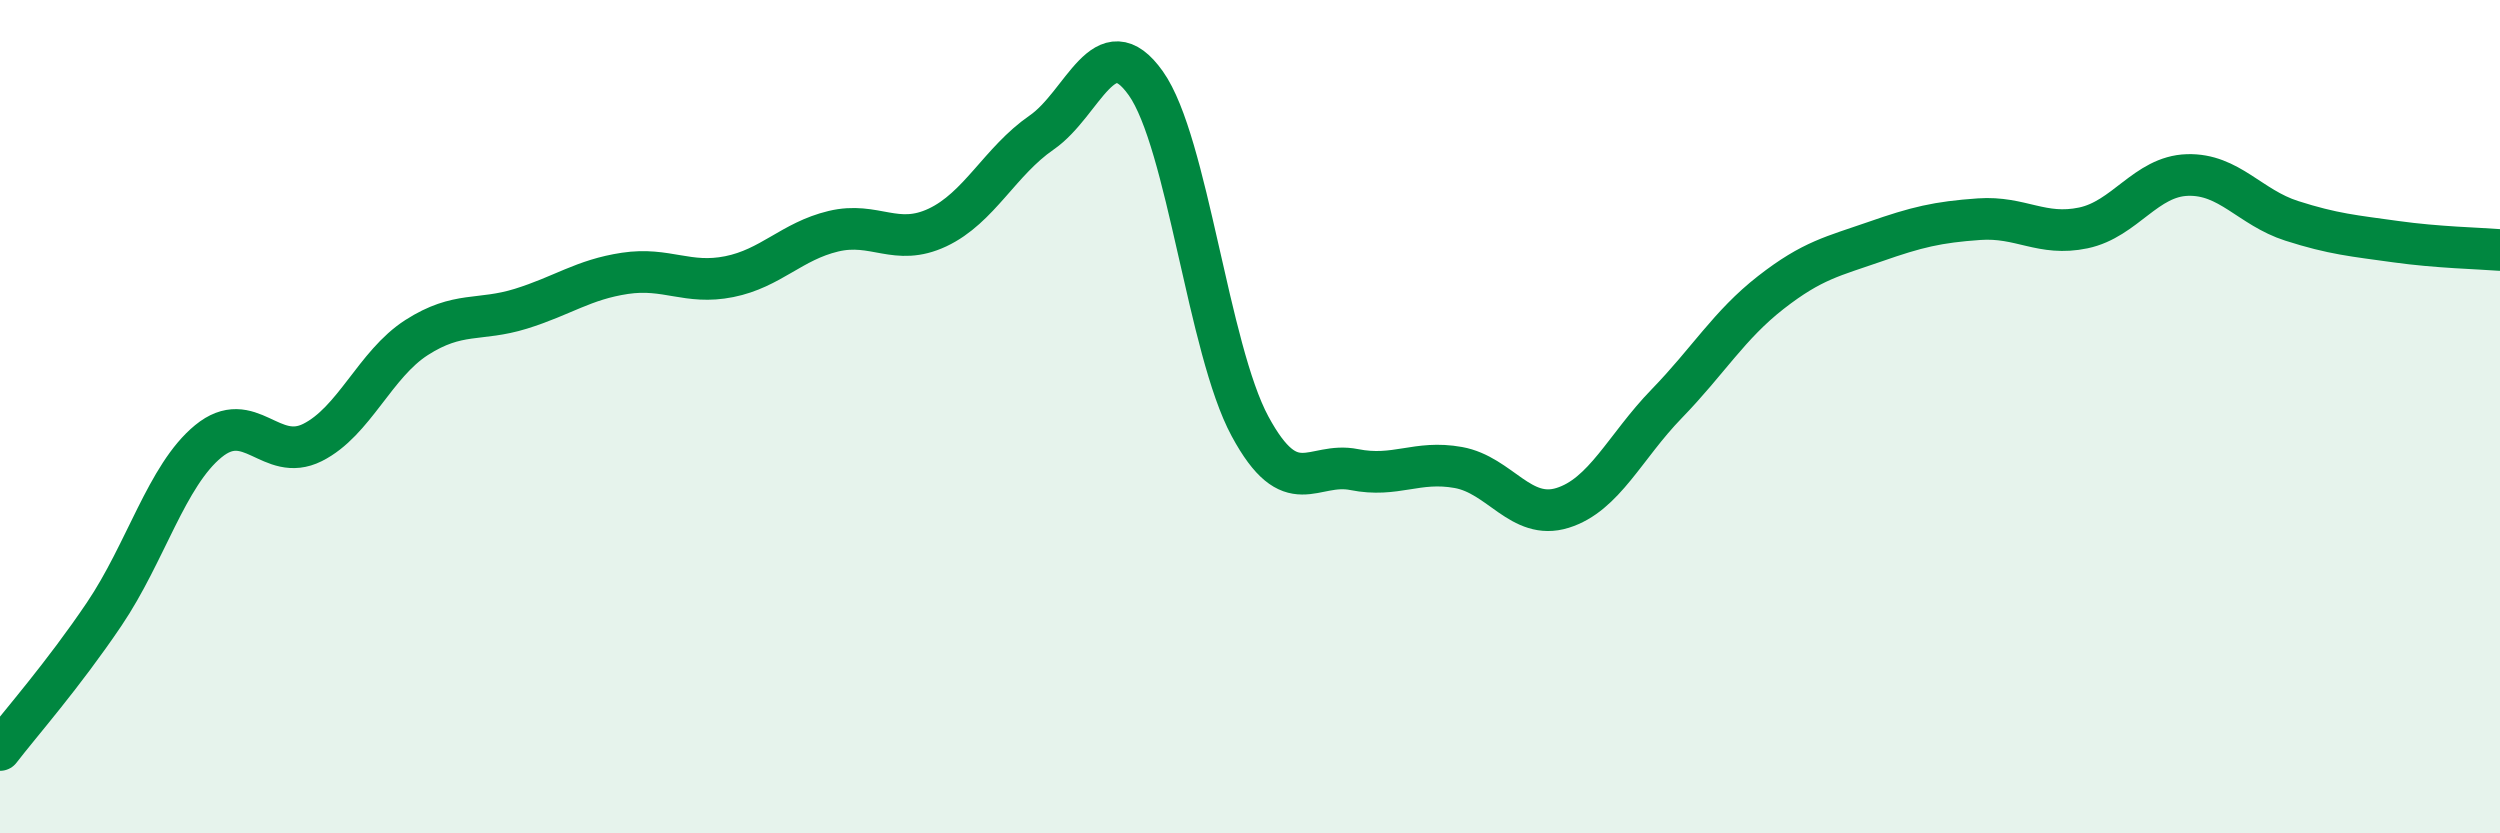
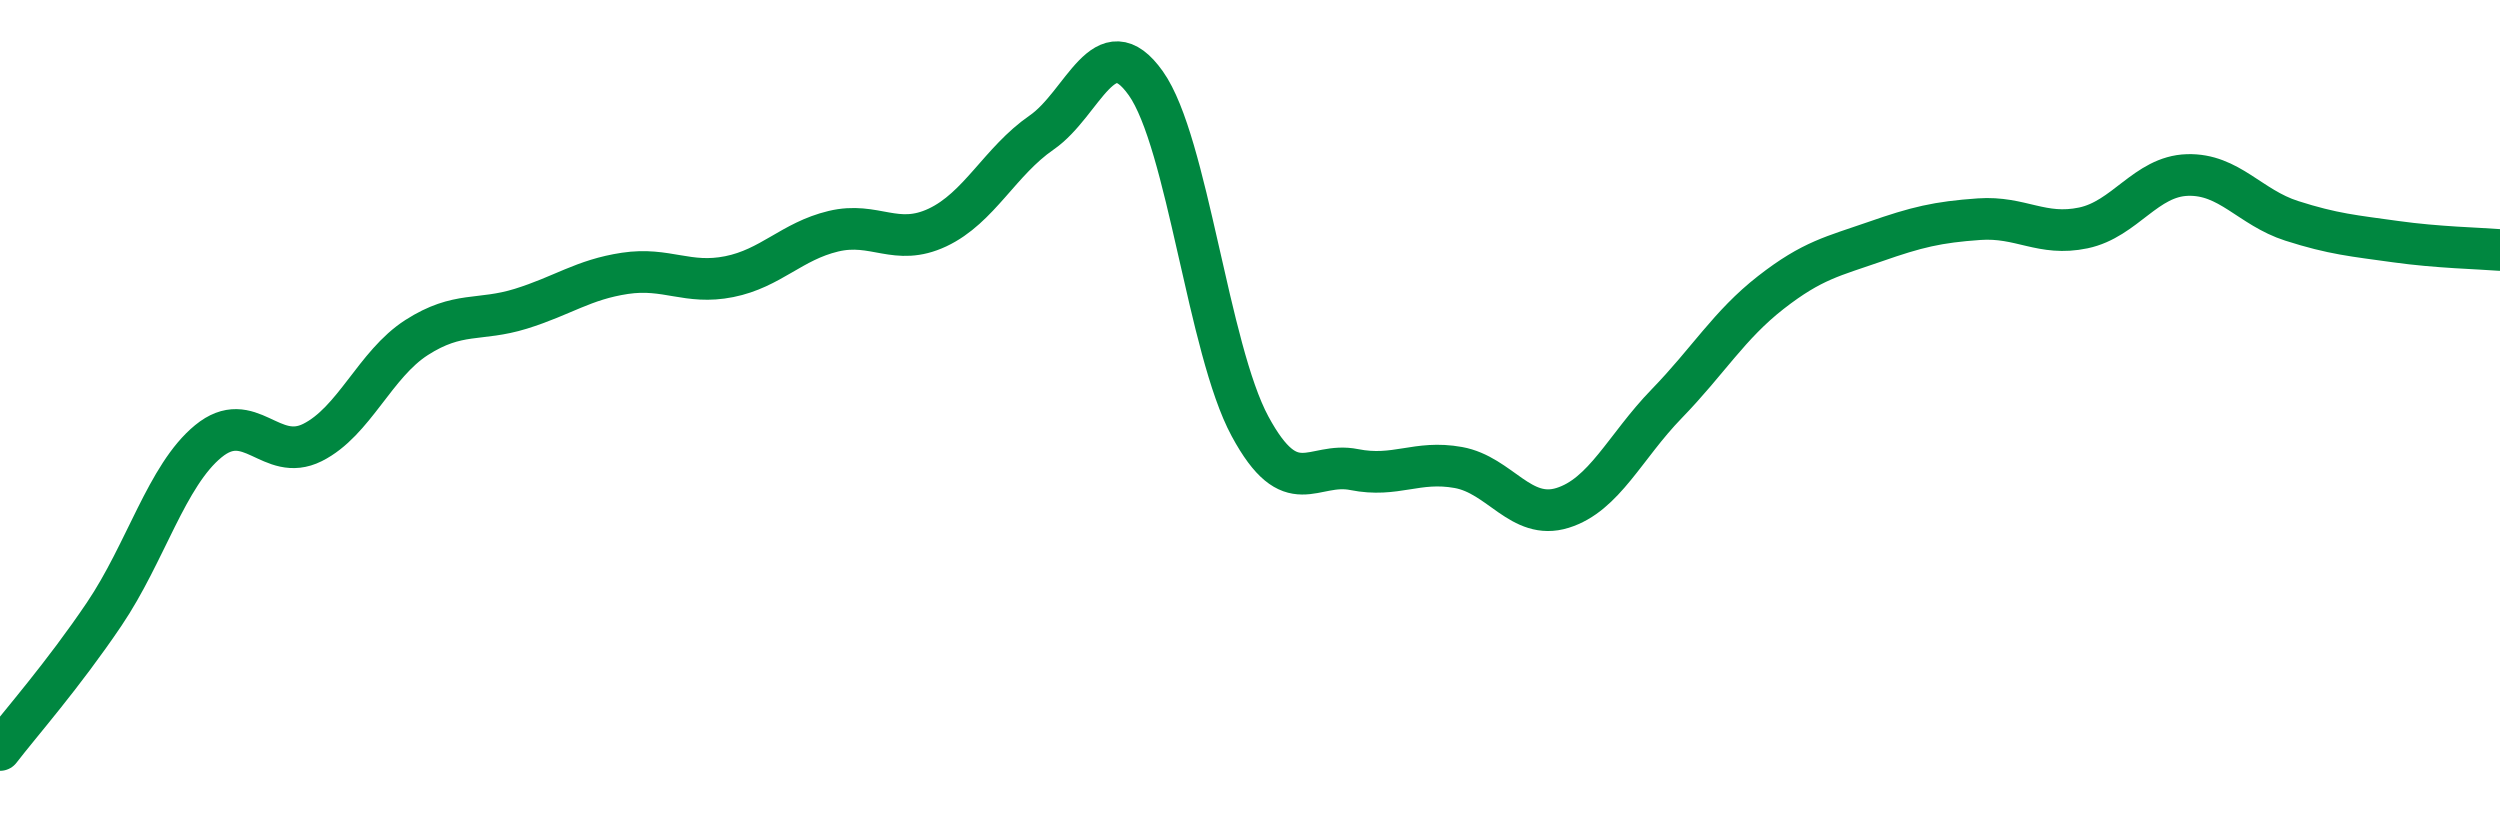
<svg xmlns="http://www.w3.org/2000/svg" width="60" height="20" viewBox="0 0 60 20">
-   <path d="M 0,18 C 0.5,17.35 1.5,16.22 2.5,14.74 C 3.5,13.26 4,11.41 5,10.59 C 6,9.77 6.5,11.12 7.5,10.62 C 8.5,10.12 9,8.74 10,8.1 C 11,7.46 11.5,7.72 12.5,7.41 C 13.5,7.1 14,6.71 15,6.56 C 16,6.41 16.5,6.84 17.5,6.64 C 18.5,6.44 19,5.79 20,5.55 C 21,5.31 21.5,5.93 22.5,5.46 C 23.5,4.99 24,3.87 25,3.18 C 26,2.49 26.5,0.59 27.5,2 C 28.5,3.41 29,8.38 30,10.23 C 31,12.08 31.5,11.07 32.5,11.27 C 33.5,11.47 34,11.04 35,11.22 C 36,11.4 36.5,12.5 37.5,12.19 C 38.5,11.88 39,10.72 40,9.69 C 41,8.66 41.5,7.8 42.5,7.02 C 43.5,6.24 44,6.15 45,5.8 C 46,5.45 46.5,5.33 47.5,5.26 C 48.5,5.19 49,5.68 50,5.47 C 51,5.26 51.5,4.23 52.5,4.2 C 53.5,4.17 54,4.98 55,5.3 C 56,5.62 56.5,5.66 57.5,5.8 C 58.5,5.94 59.5,5.96 60,6L60 20L0 20Z" fill="#008740" opacity="0.1" stroke-linecap="round" stroke-linejoin="round" />
  <path d="M 0,18 C 0.5,17.35 1.5,16.22 2.5,14.74 C 3.5,13.26 4,11.41 5,10.59 C 6,9.77 6.5,11.12 7.5,10.62 C 8.5,10.12 9,8.74 10,8.1 C 11,7.46 11.5,7.72 12.5,7.41 C 13.5,7.1 14,6.71 15,6.56 C 16,6.41 16.5,6.84 17.5,6.64 C 18.5,6.44 19,5.79 20,5.55 C 21,5.31 21.5,5.93 22.5,5.46 C 23.5,4.99 24,3.87 25,3.18 C 26,2.49 26.5,0.59 27.5,2 C 28.5,3.41 29,8.38 30,10.23 C 31,12.08 31.5,11.07 32.5,11.27 C 33.5,11.47 34,11.04 35,11.22 C 36,11.4 36.5,12.5 37.5,12.19 C 38.5,11.88 39,10.72 40,9.69 C 41,8.66 41.5,7.8 42.5,7.02 C 43.5,6.24 44,6.15 45,5.8 C 46,5.45 46.5,5.33 47.5,5.26 C 48.5,5.19 49,5.68 50,5.47 C 51,5.26 51.5,4.23 52.5,4.2 C 53.5,4.17 54,4.98 55,5.3 C 56,5.62 56.5,5.66 57.5,5.8 C 58.5,5.94 59.5,5.96 60,6" stroke="#008740" stroke-width="1" fill="none" stroke-linecap="round" stroke-linejoin="round" />
</svg>